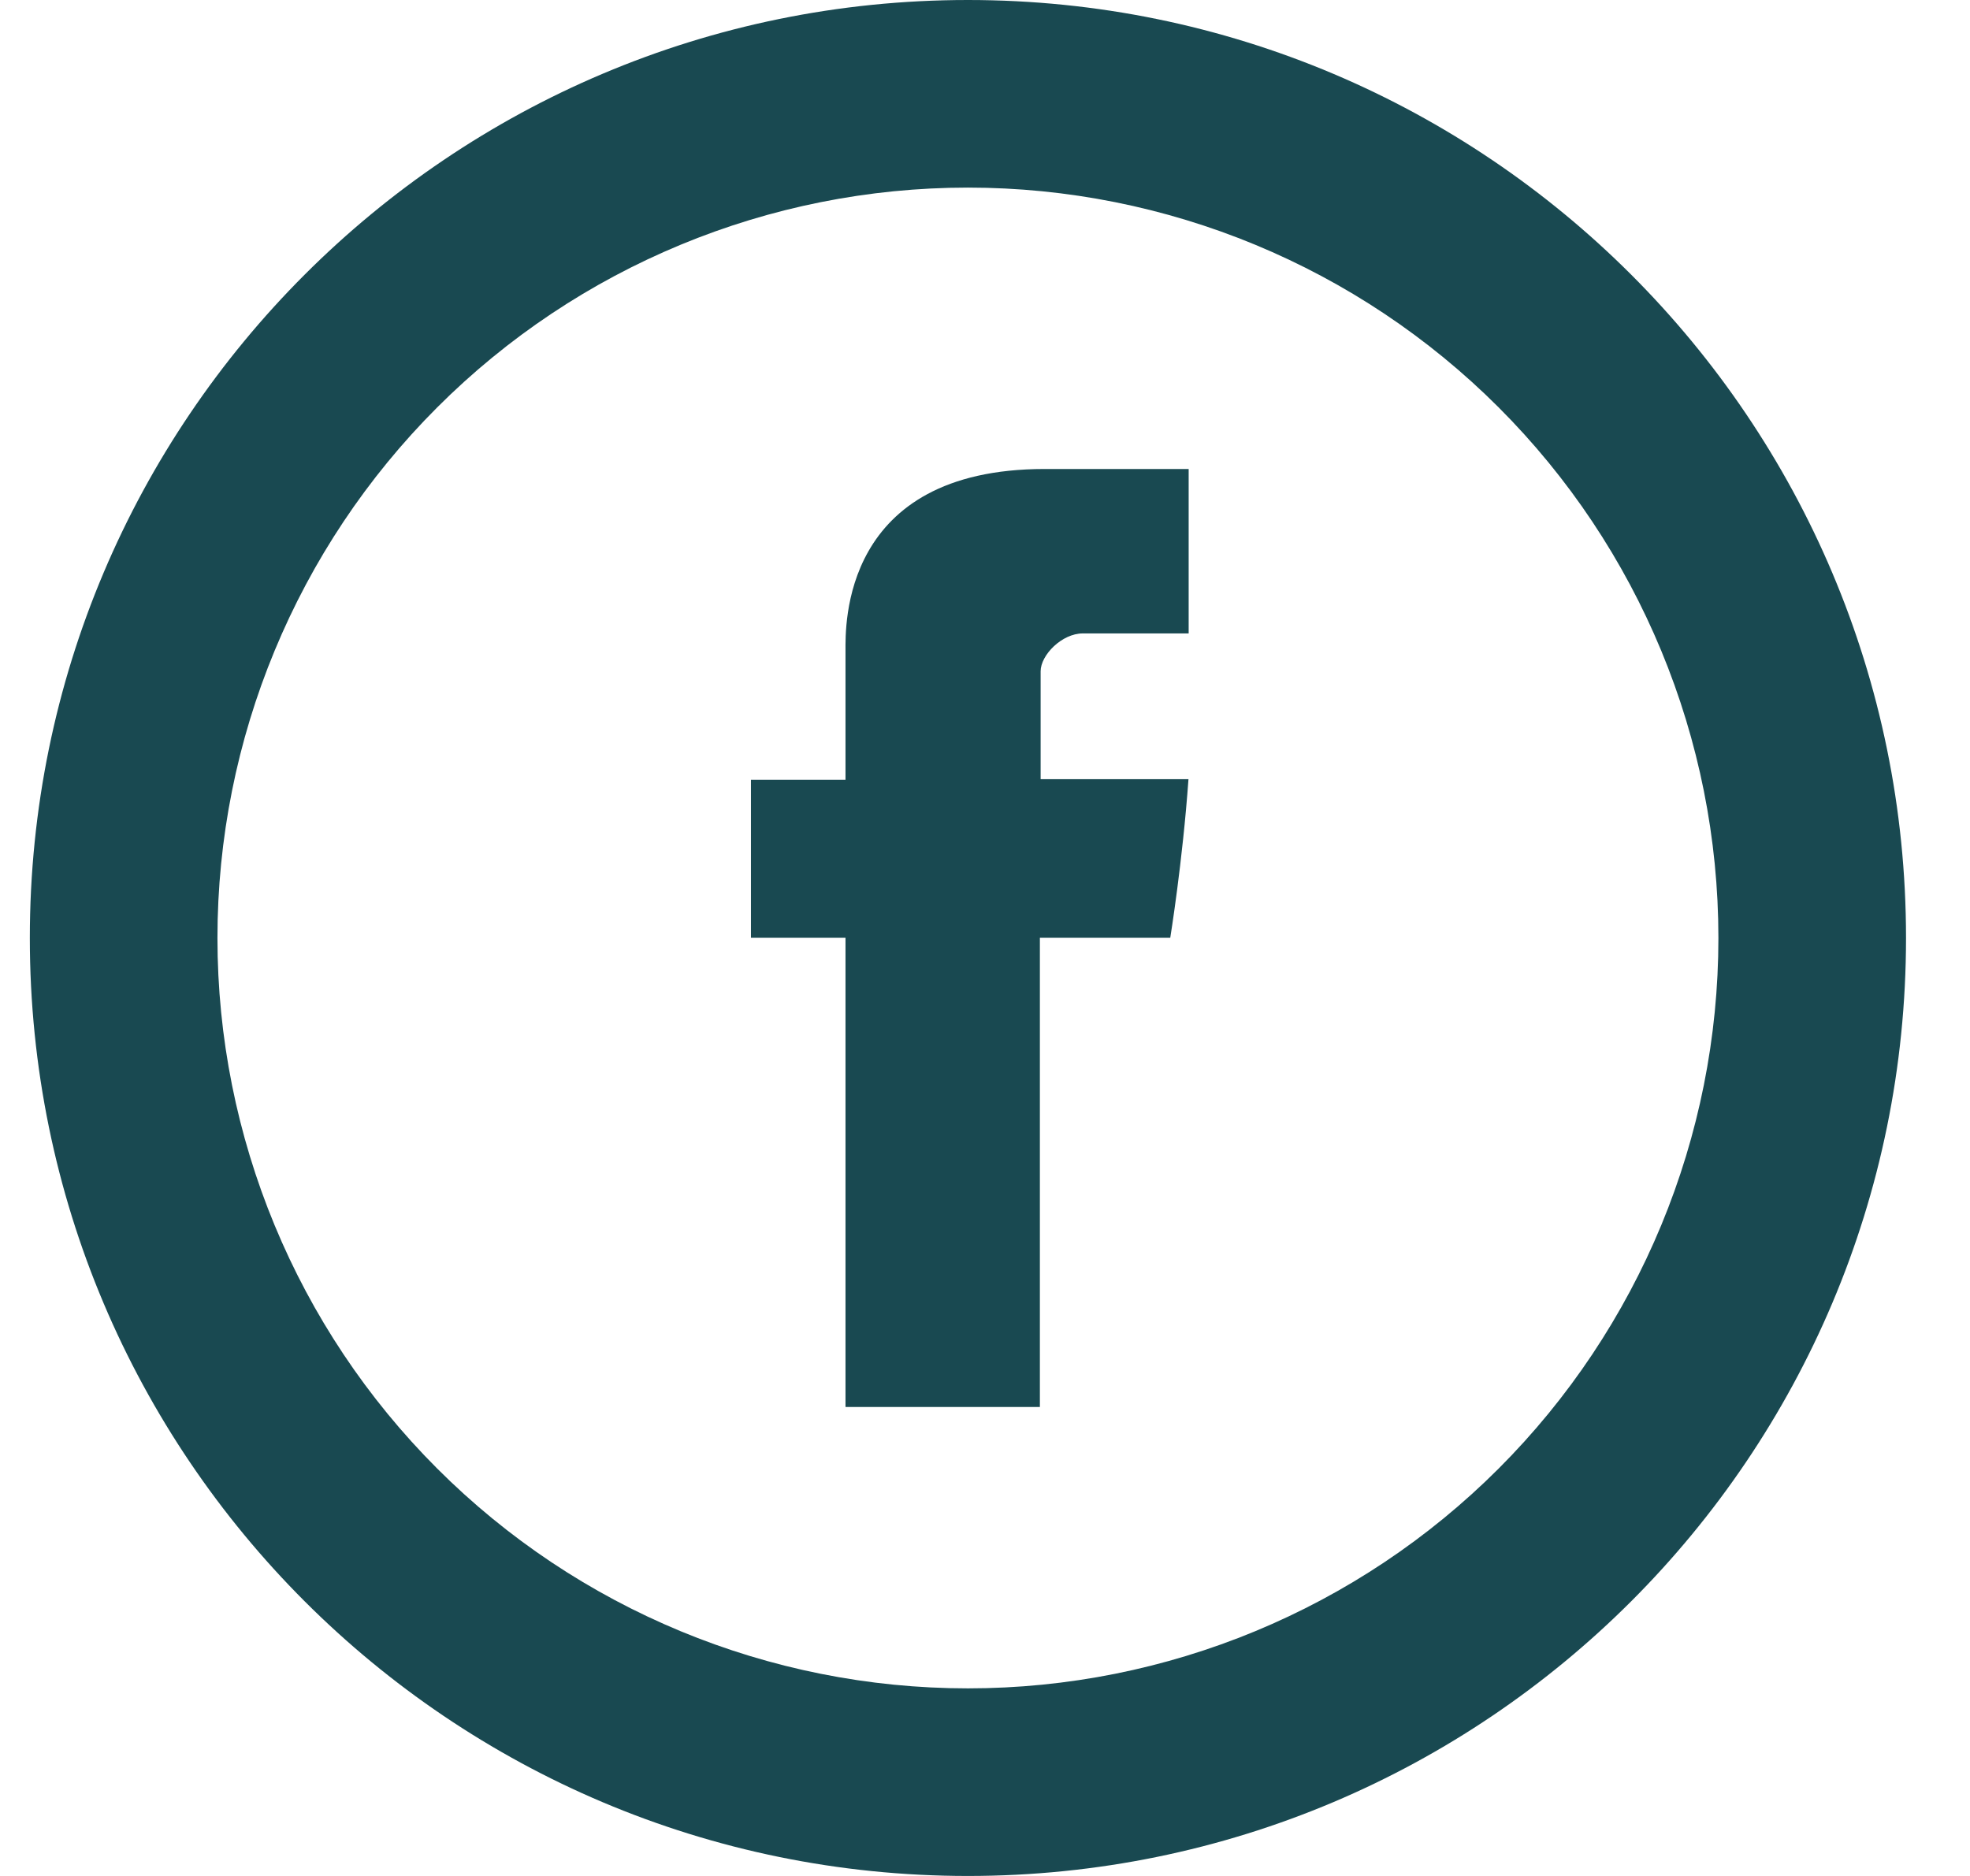
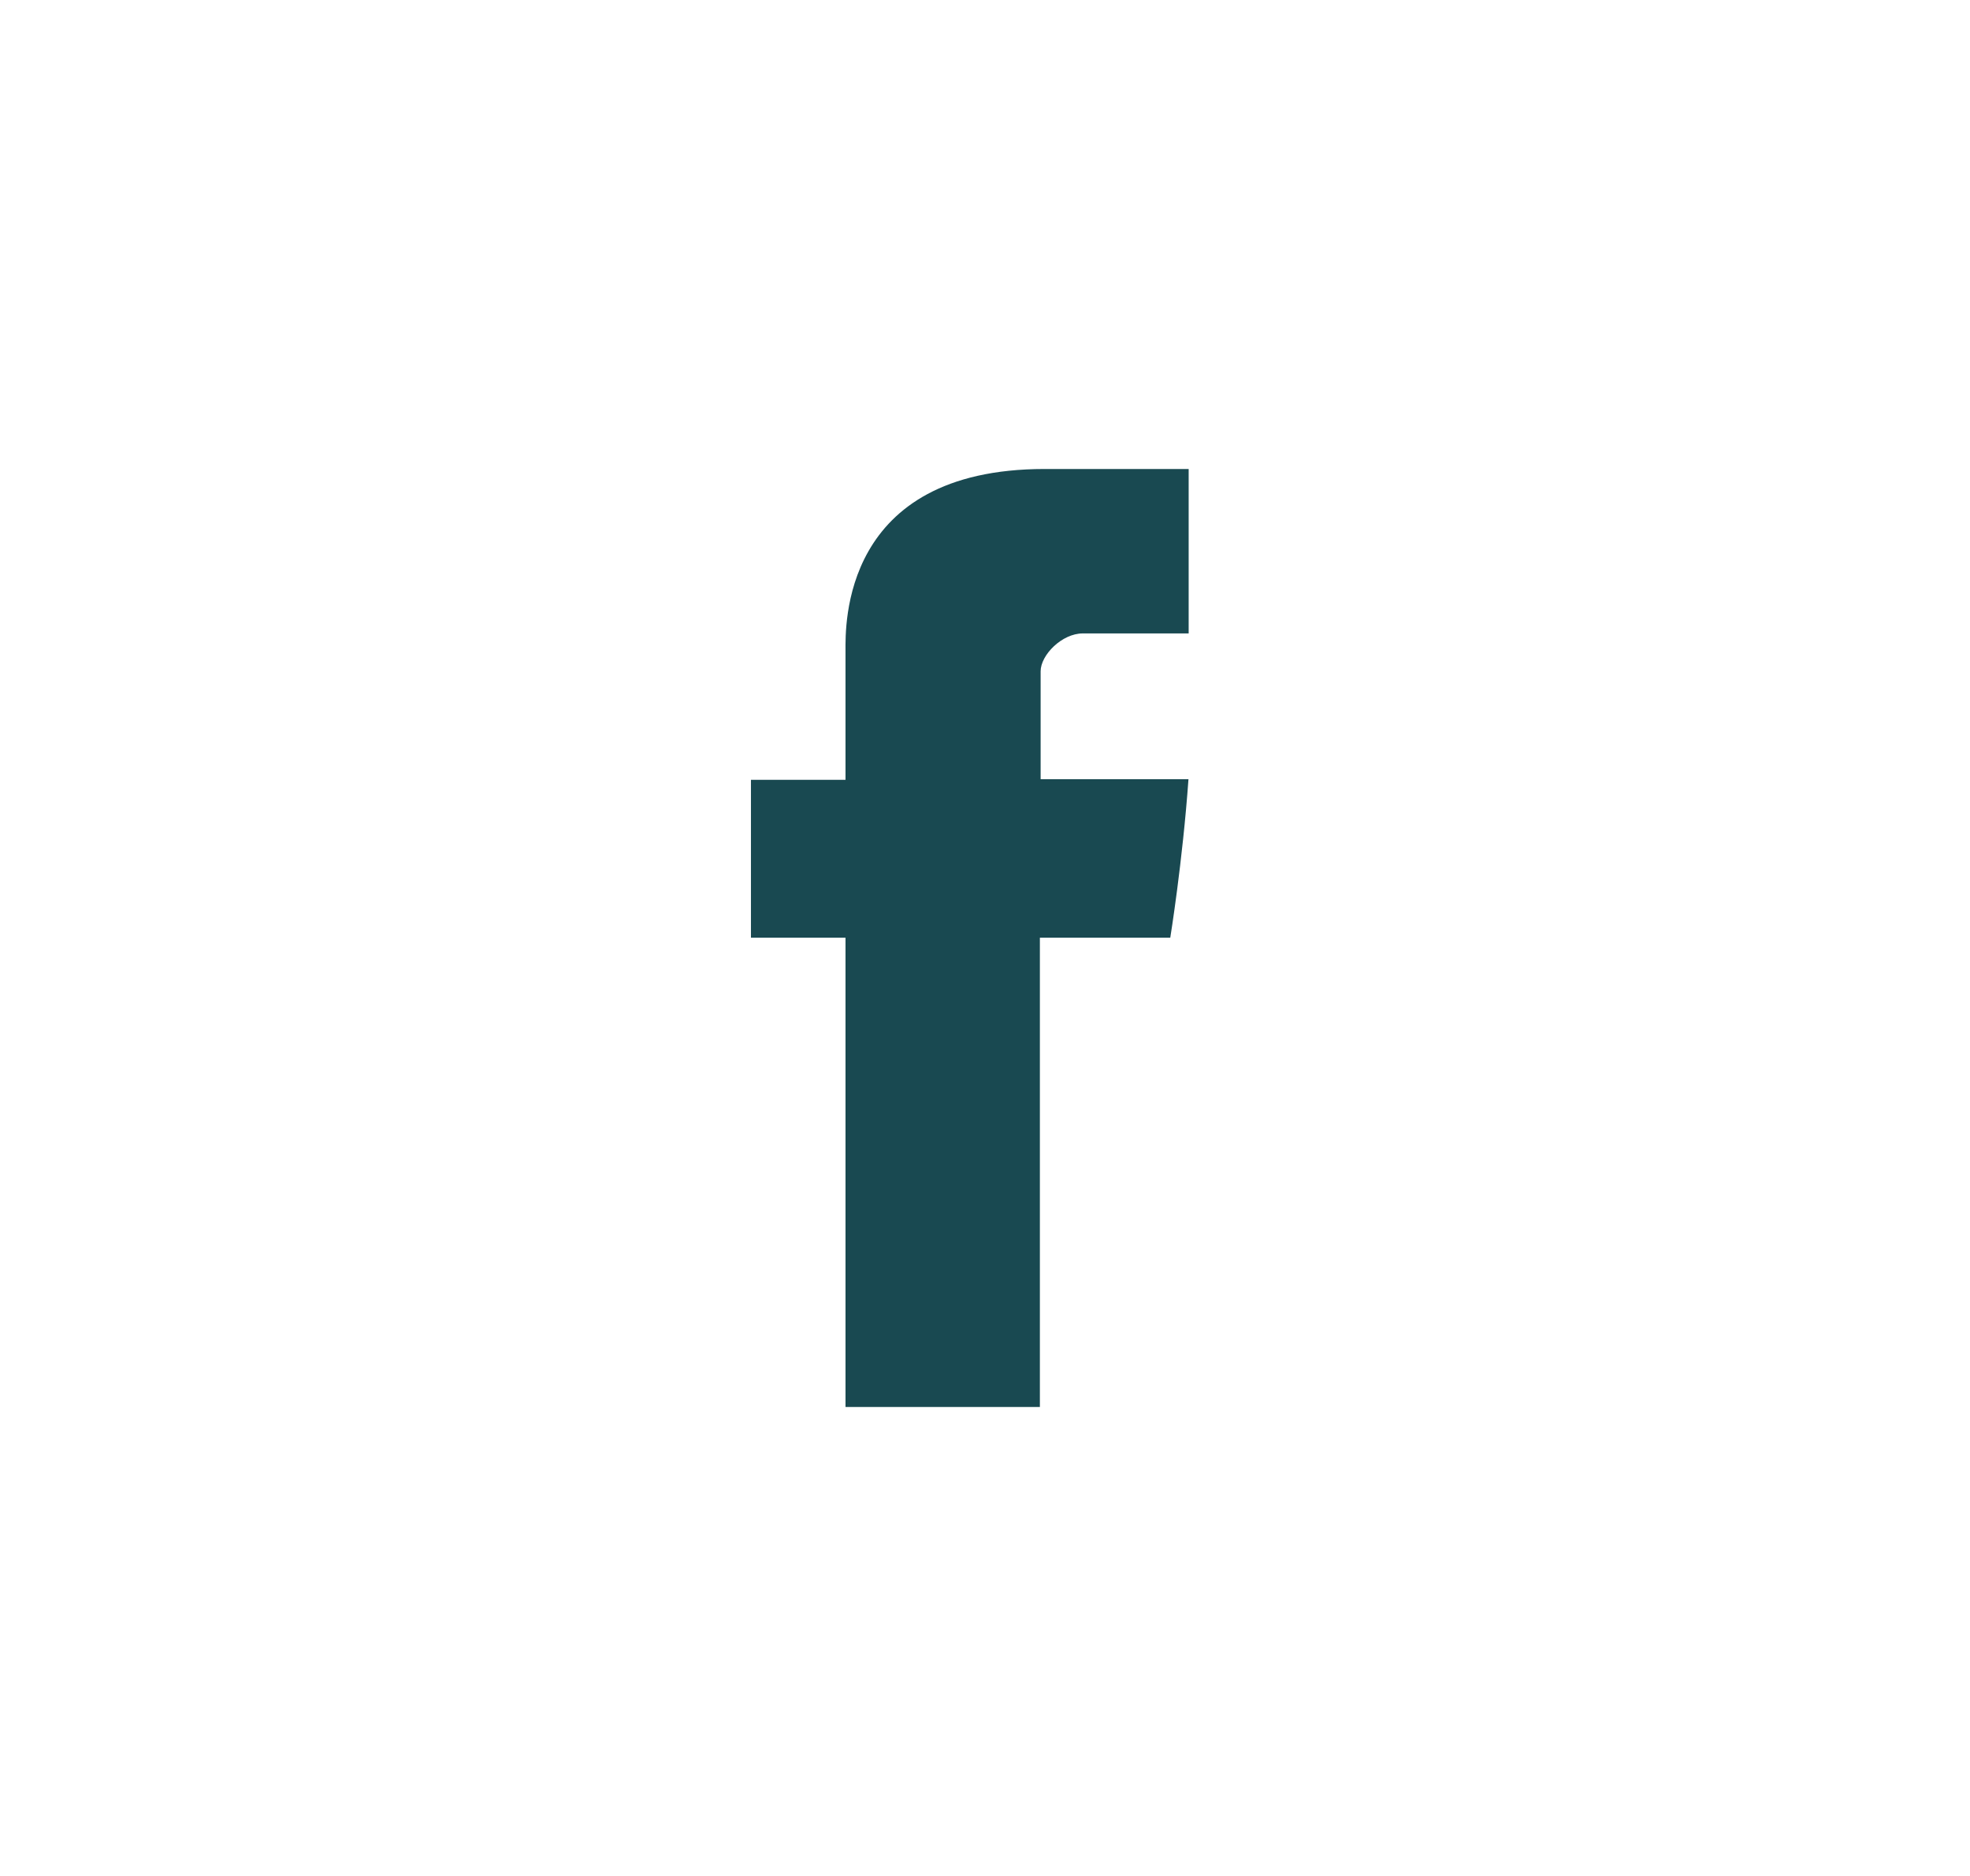
<svg xmlns="http://www.w3.org/2000/svg" width="21" height="20" viewBox="0 0 21 20" fill="none">
  <g id="Group">
    <path id="Vector" d="M9.013 6.937V8.314H8.005V9.997H9.013V15H11.085V9.997H12.475C12.475 9.997 12.606 9.19 12.669 8.307H11.093V7.157C11.093 6.984 11.319 6.753 11.543 6.753H12.671V5H11.136C8.962 5 9.013 6.685 9.013 6.937Z" fill="#194951" />
-     <path id="Vector_2" d="M10.318 18C12.44 18 14.475 17.157 15.975 15.657C17.475 14.157 18.318 12.122 18.318 10C18.318 7.878 17.475 5.843 15.975 4.343C14.475 2.843 12.44 2 10.318 2C8.196 2 6.161 2.843 4.661 4.343C3.161 5.843 2.318 7.878 2.318 10C2.318 12.122 3.161 14.157 4.661 15.657C6.161 17.157 8.196 18 10.318 18ZM10.318 20C4.795 20 0.318 15.523 0.318 10C0.318 4.477 4.795 0 10.318 0C15.841 0 20.318 4.477 20.318 10C20.318 15.523 15.841 20 10.318 20Z" fill="#194951" />
  </g>
</svg>